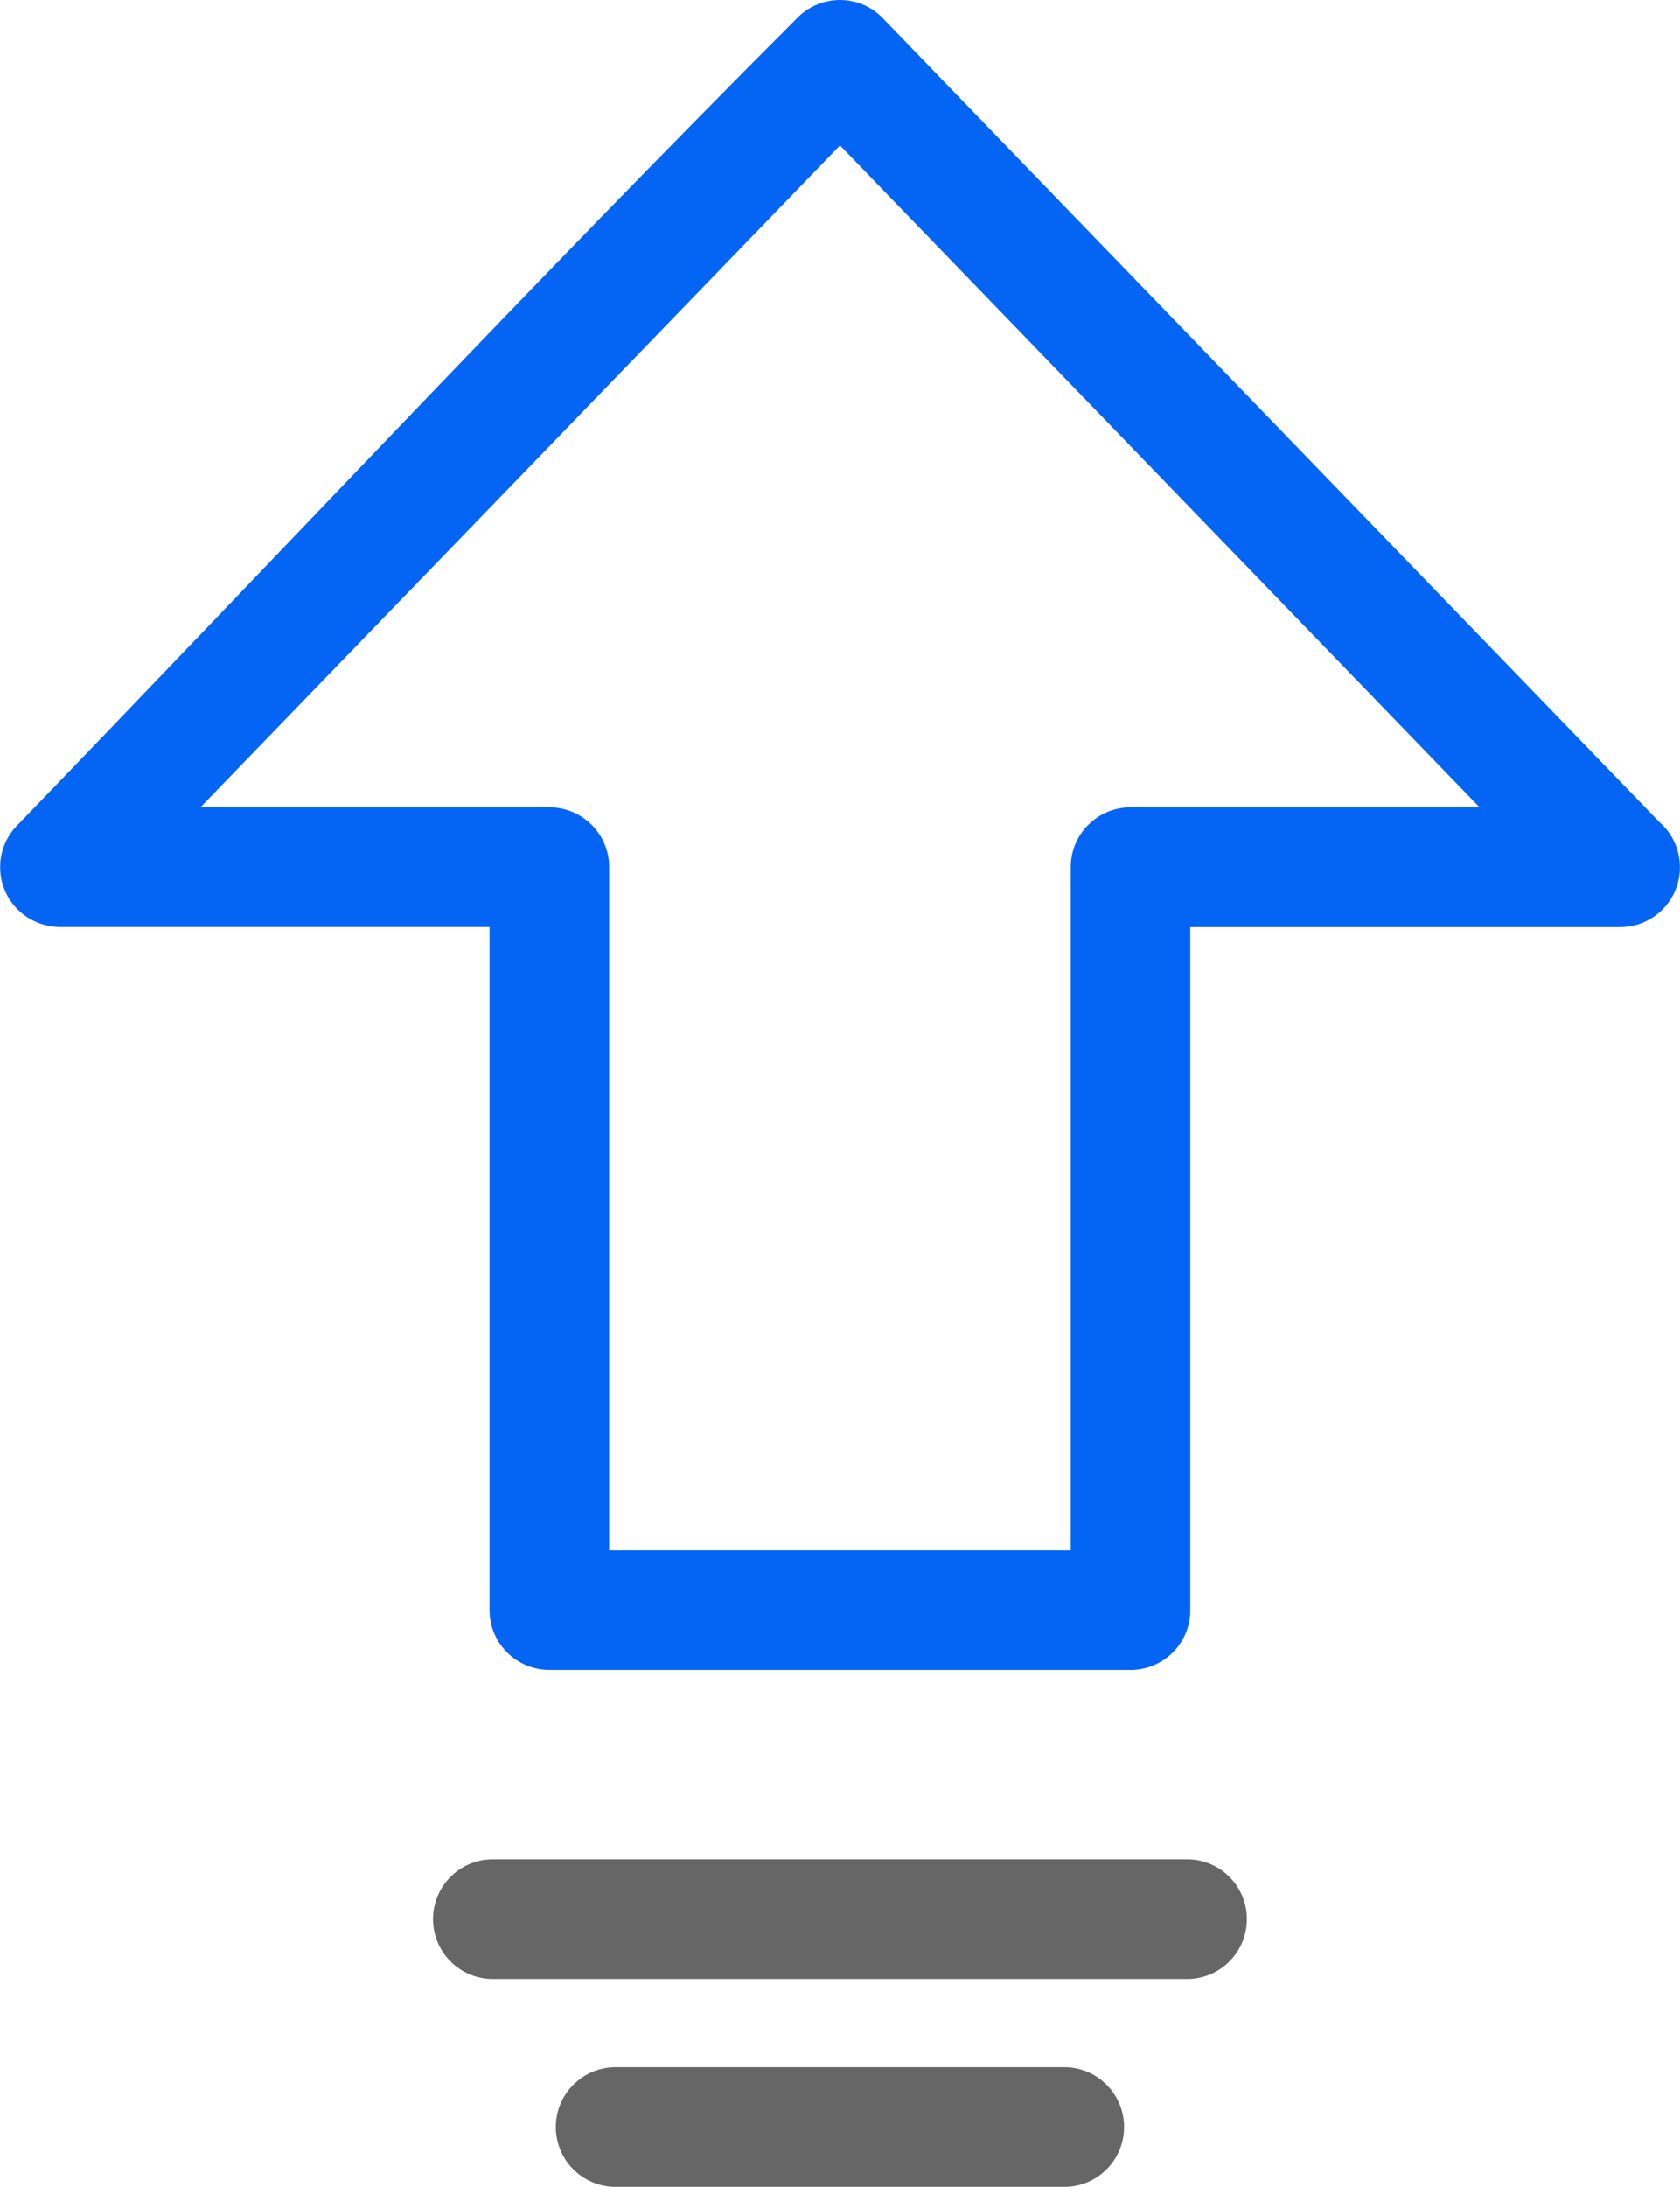
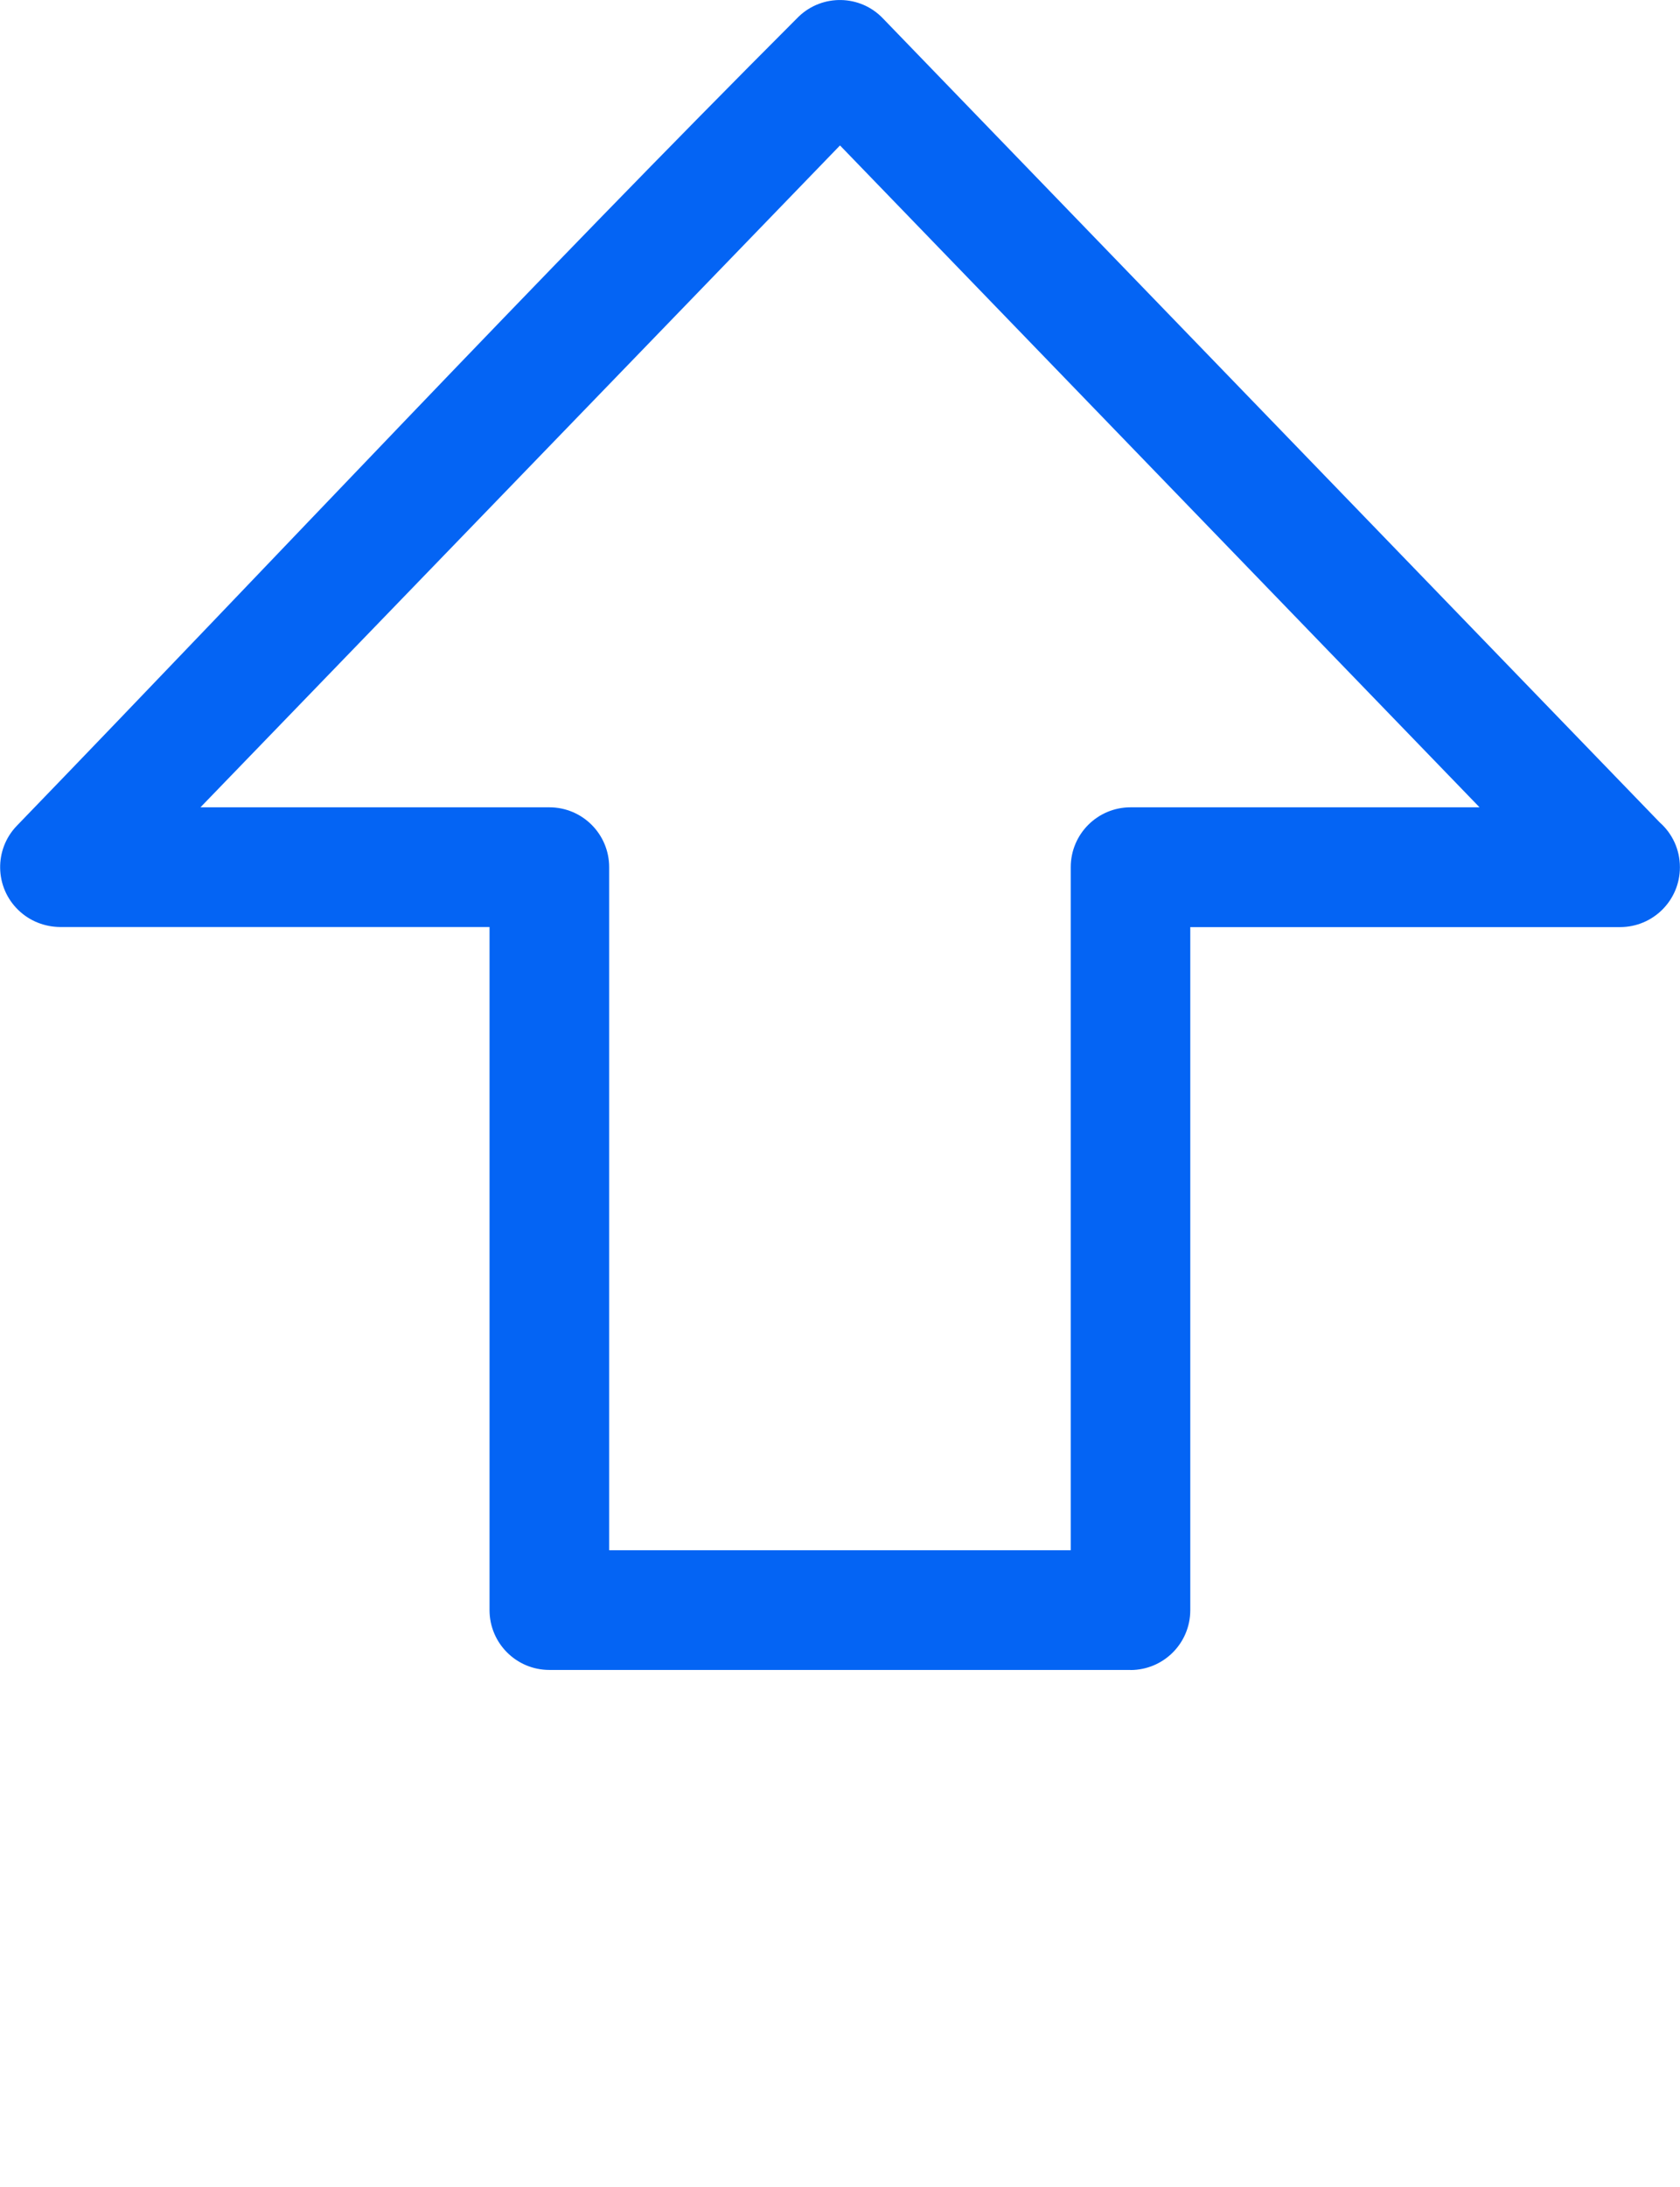
<svg xmlns="http://www.w3.org/2000/svg" xml:space="preserve" width="5.947mm" height="7.738mm" version="1.1" style="shape-rendering:geometricPrecision; text-rendering:geometricPrecision; image-rendering:optimizeQuality; fill-rule:evenodd; clip-rule:evenodd" viewBox="0 0 181.42 236.08">
  <defs>
    <style type="text/css">
   
    .fil0 {fill:#0464F4;fill-rule:nonzero}
    .fil1 {fill:#666666;fill-rule:nonzero}
   
  </style>
  </defs>
  <g id="Layer_x0020_1">
    <g id="_2267667063216">
      <path class="fil0" d="M65.78 167.35l49.85 0 0 -73.74c0,-3.57 2.89,-6.46 6.46,-6.46l37.69 0 -69.07 -71.45 -69.07 71.45 37.68 0c3.57,0 6.46,2.89 6.46,6.46l0 73.74zm56.3 12.92l-62.76 0c-3.57,0 -6.46,-2.89 -6.46,-6.46l0 -73.74 -46.42 0c-1.6,-0.02 -3.22,-0.62 -4.46,-1.82 -2.56,-2.46 -2.64,-6.54 -0.18,-9.1 28.04,-29.01 55.96,-58.86 84.44,-87.35 2.56,-2.46 6.64,-2.39 9.1,0.18l83.9 86.8c1.34,1.18 2.18,2.91 2.18,4.84 0,3.57 -2.89,6.46 -6.46,6.46l-46.42 0 0 73.74c0,3.57 -2.89,6.46 -6.46,6.46z" />
-       <path class="fil1" d="M53.22 213.63c-3.57,0 -6.46,-2.89 -6.46,-6.46 0,-3.57 2.89,-6.46 6.46,-6.46l74.97 0c3.57,0 6.46,2.89 6.46,6.46 0,3.57 -2.89,6.46 -6.46,6.46l-74.97 0zm13.26 22.44c-3.57,0 -6.46,-2.89 -6.46,-6.46 0,-3.57 2.89,-6.46 6.46,-6.46l48.45 0c3.57,0 6.46,2.89 6.46,6.46 0,3.57 -2.89,6.46 -6.46,6.46l-48.45 0z" />
    </g>
  </g>
</svg>